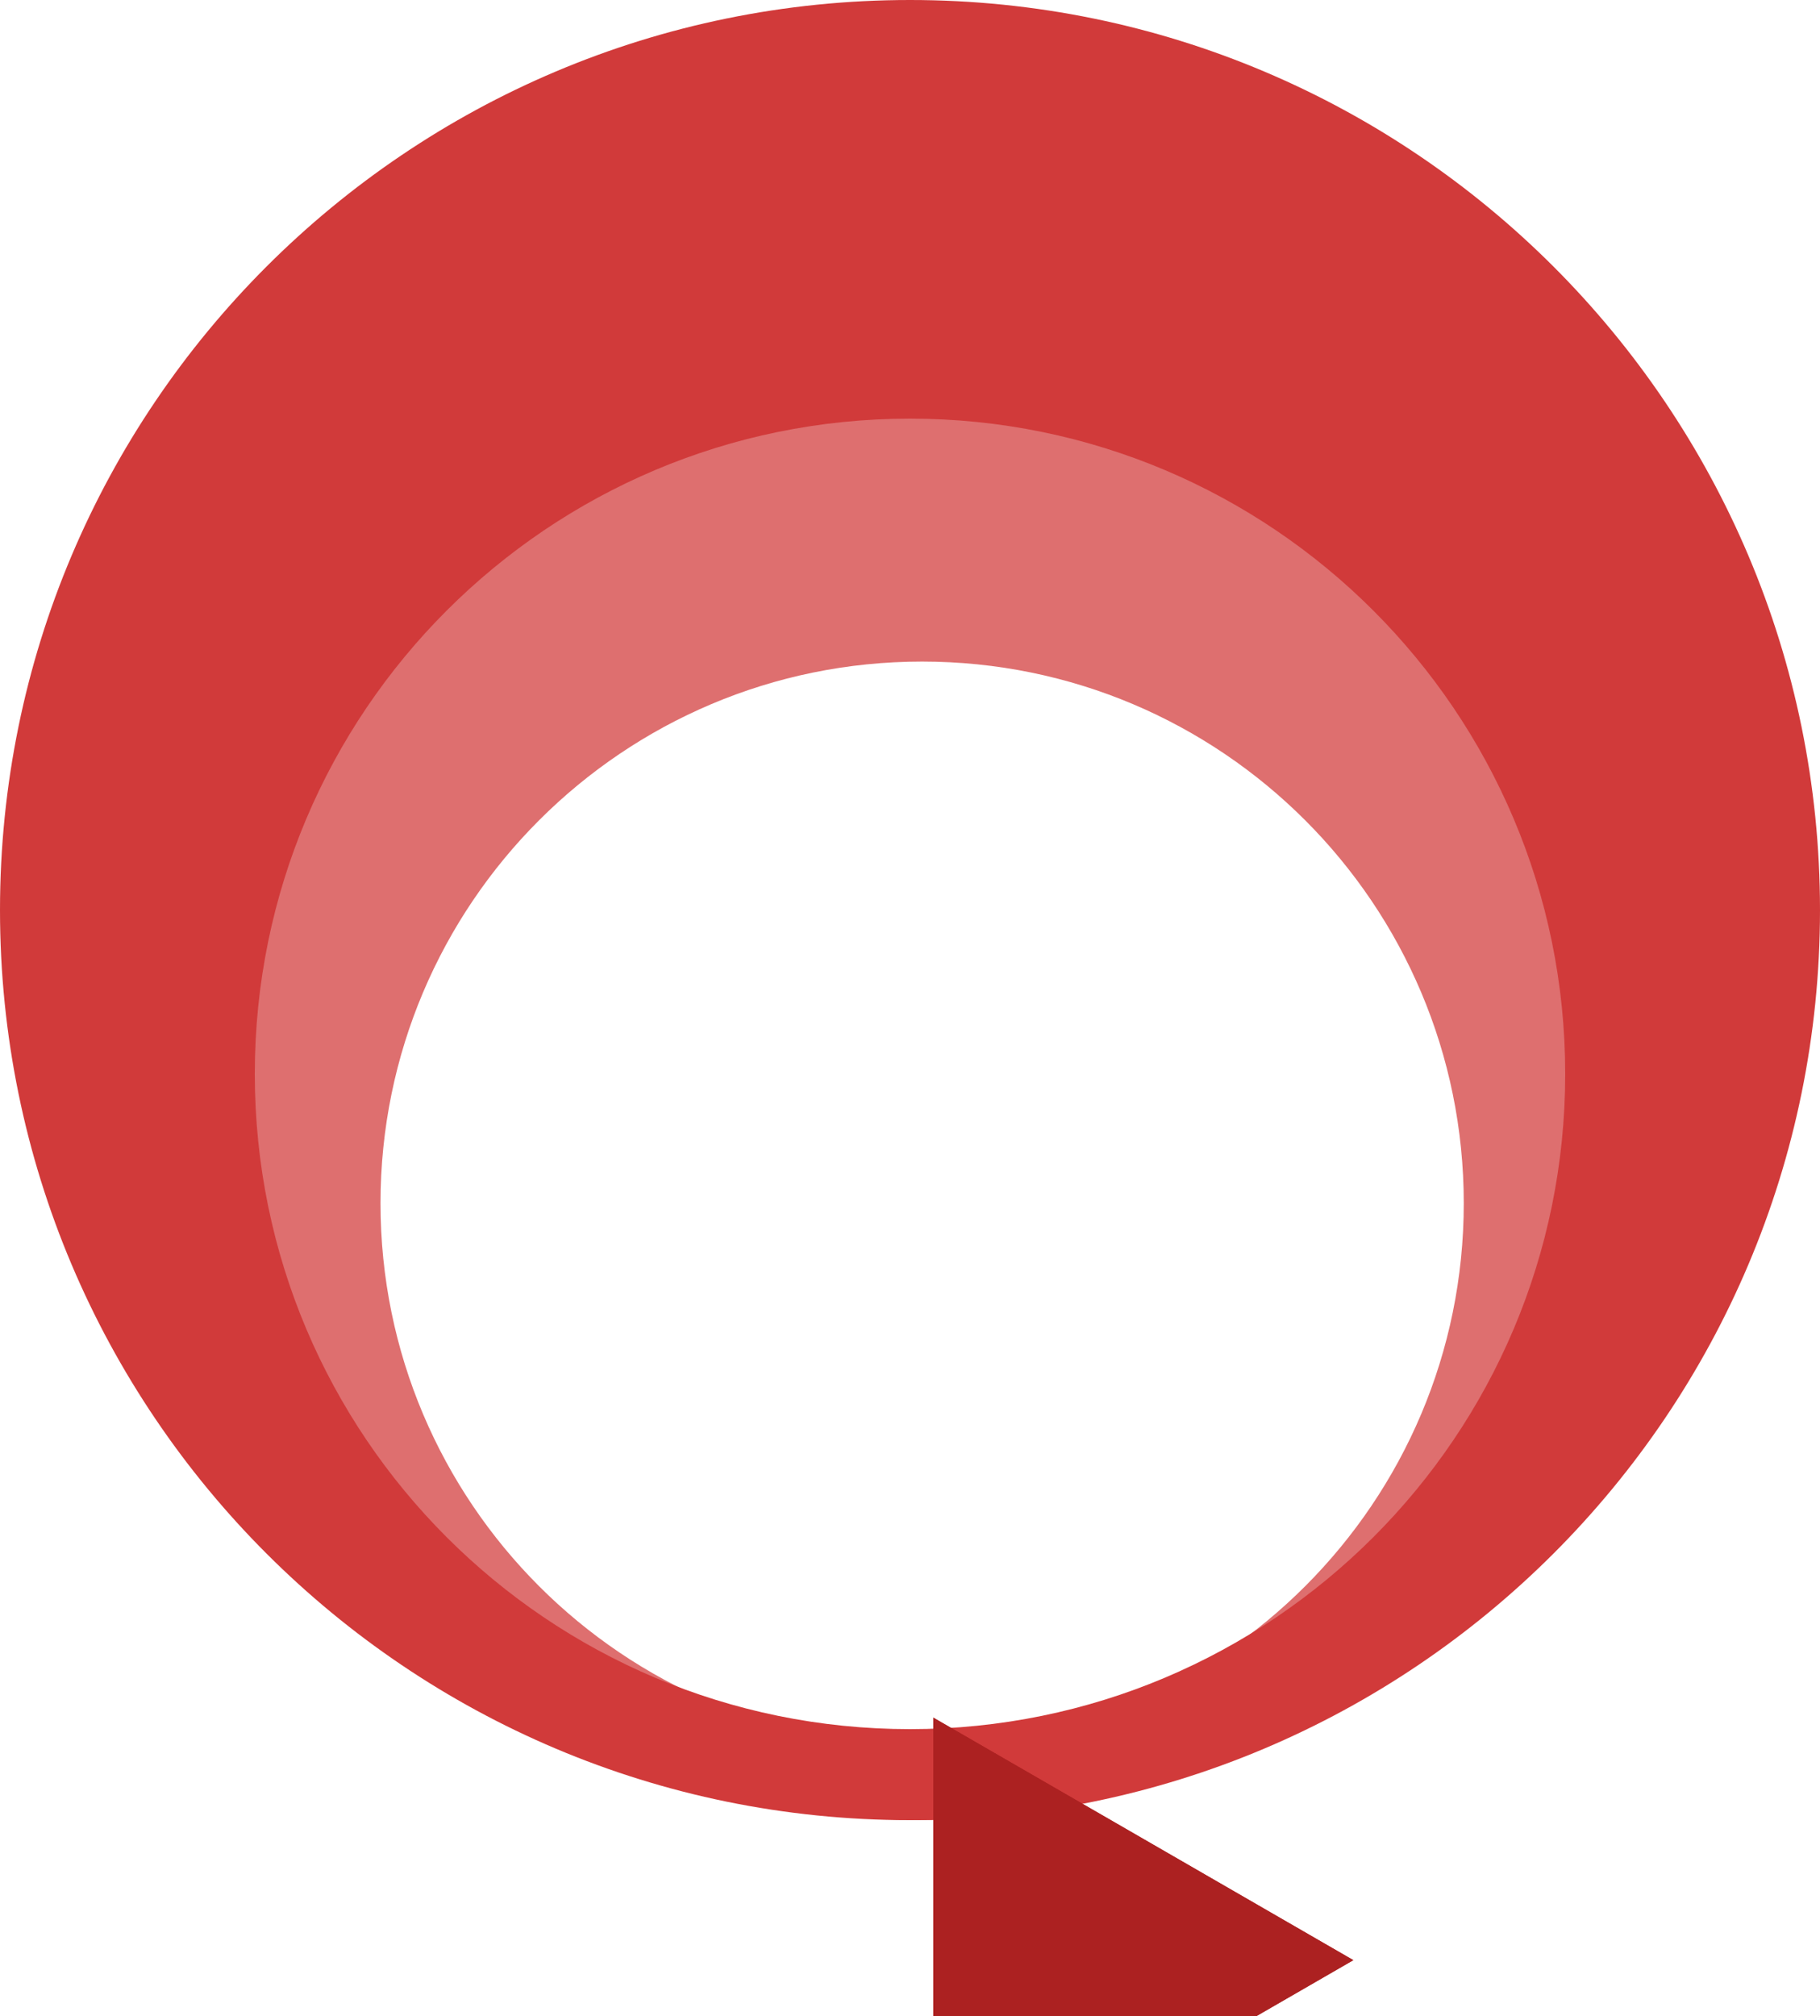
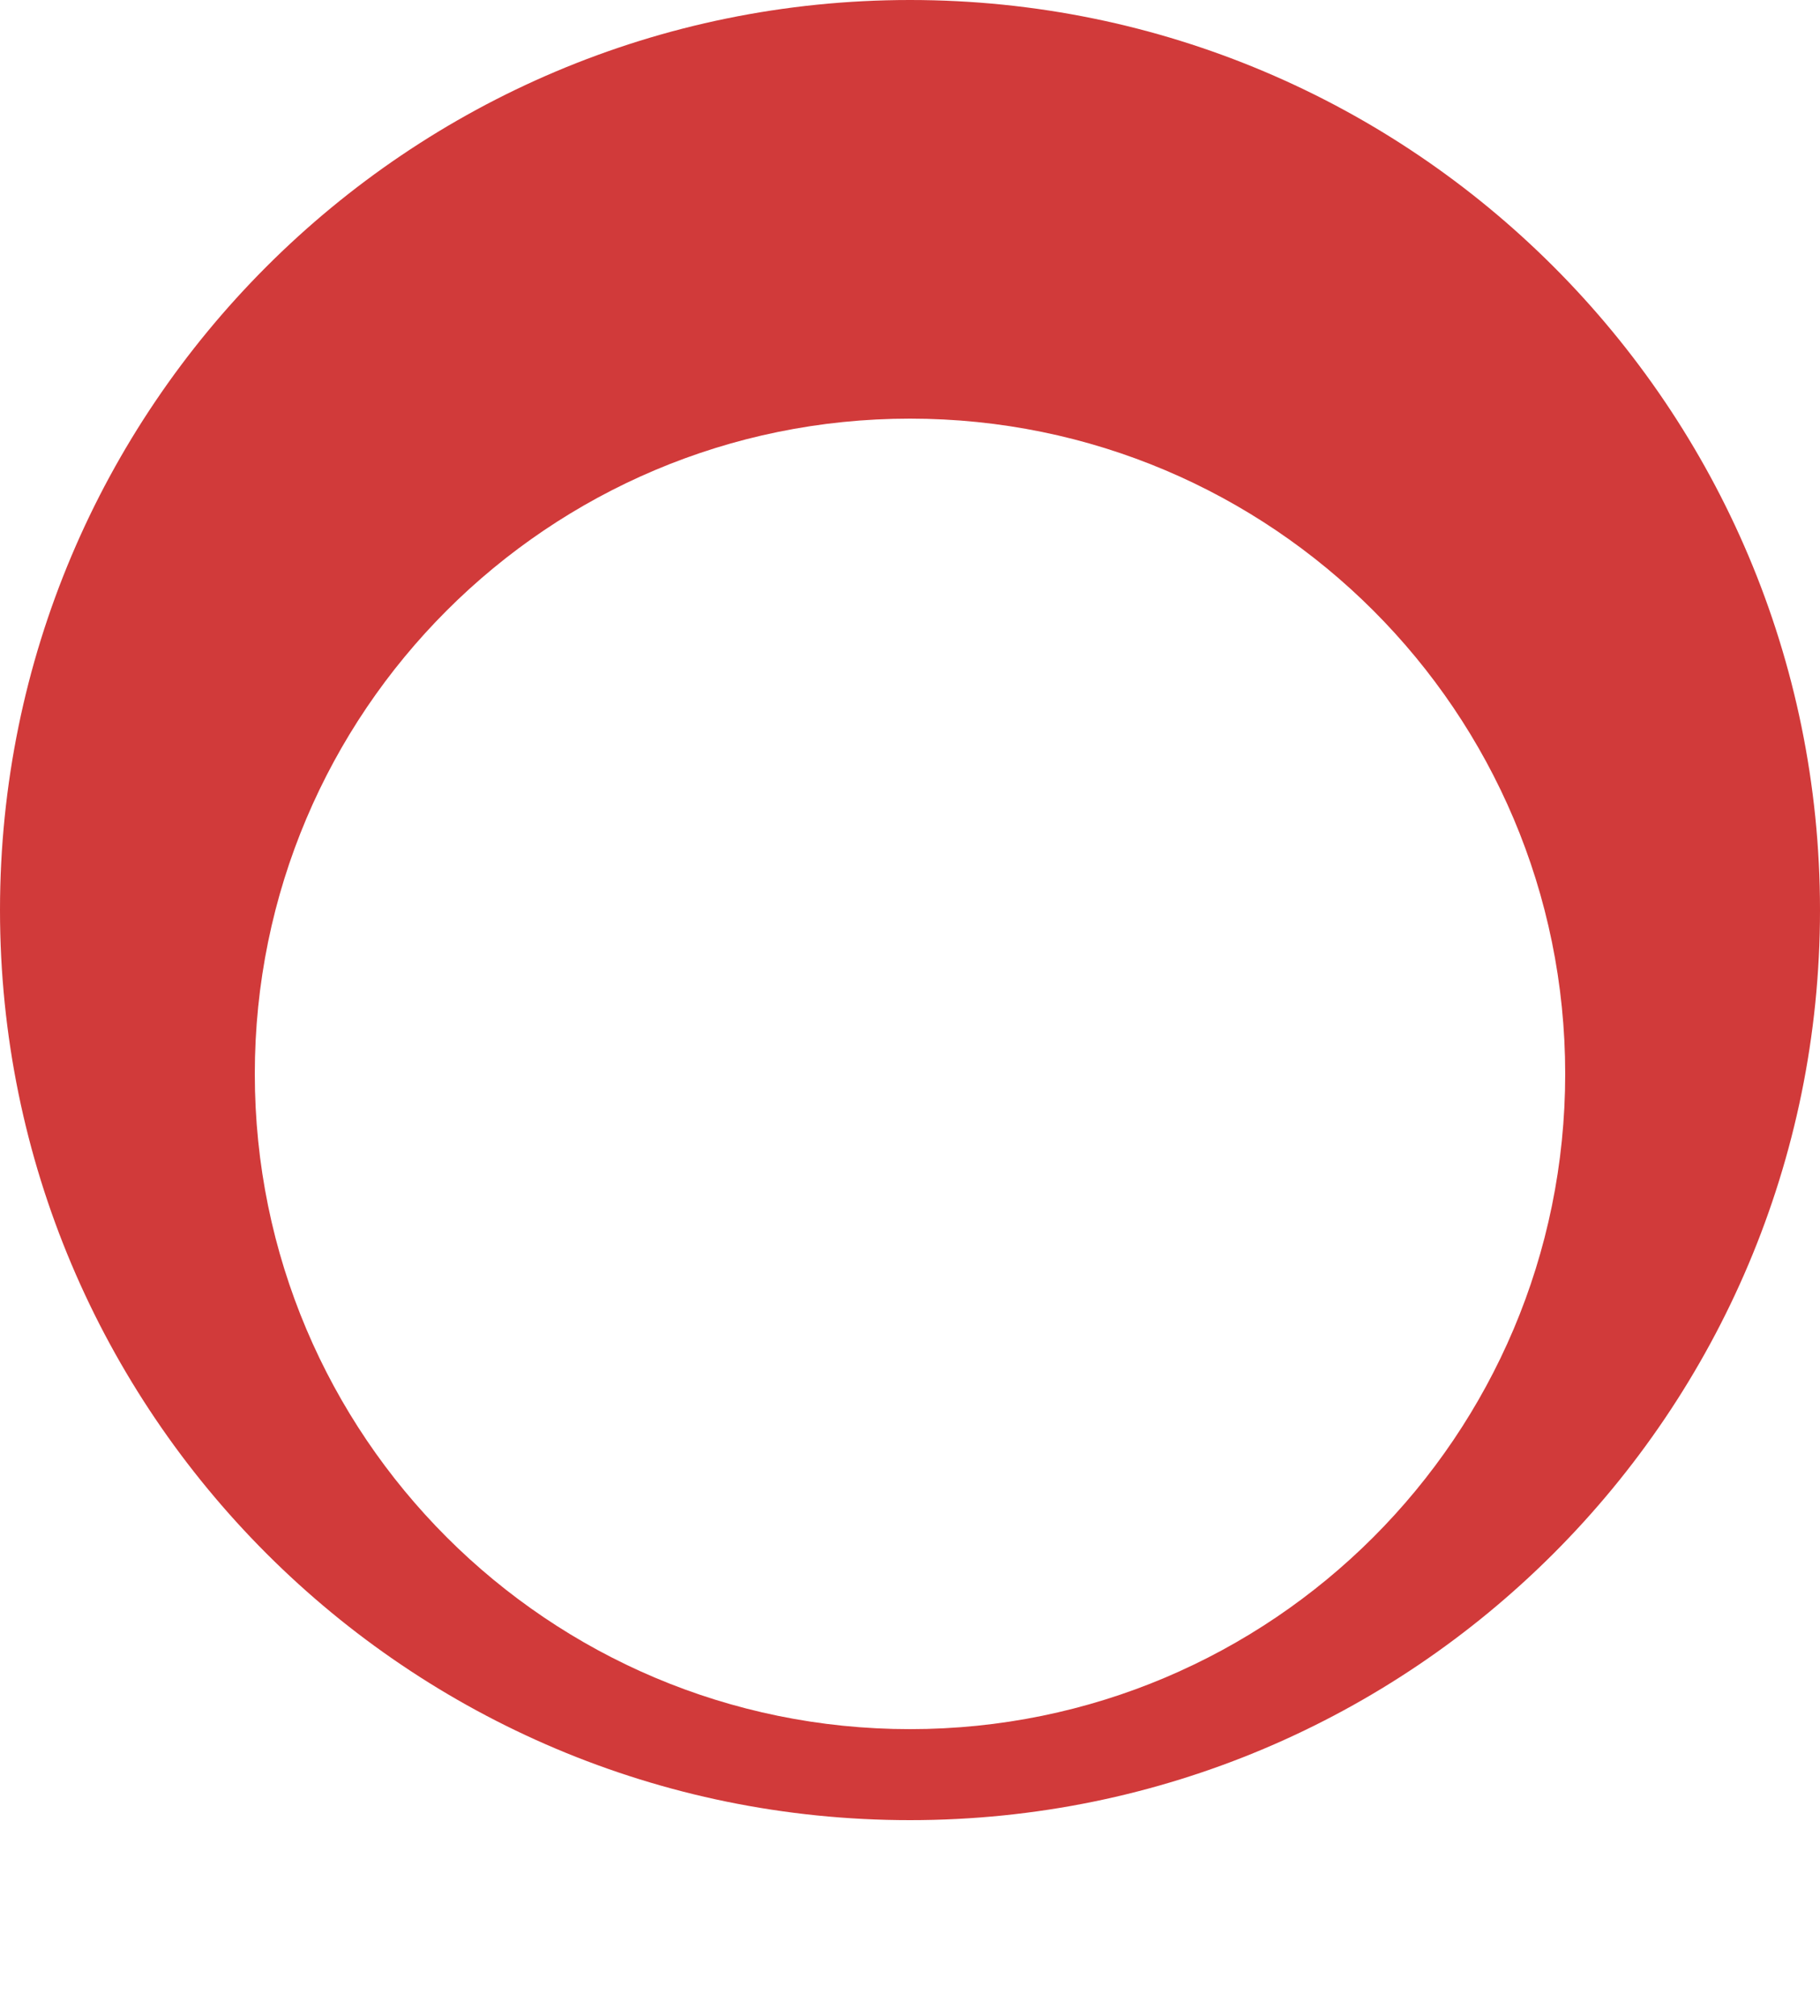
<svg xmlns="http://www.w3.org/2000/svg" width="75" height="83.07" id="screenshot-17a81361-abbd-80d6-8006-5b6b3fa8d2cd" viewBox="0 0 75 83.07" fill="none" version="1.1">
  <g id="shape-17a81361-abbd-80d6-8006-5b6b3fa8d2cd" rx="0" ry="0">
    <g id="shape-17a81361-abbd-80d6-8006-5b6b3fa8d2cf">
      <g class="fills" id="fills-17a81361-abbd-80d6-8006-5b6b3fa8d2cf">
-         <path d="M38.000,75.000C55.121,75.000,69.000,61.121,69.000,44.000C69.000,26.879,55.121,13.000,38.000,13.000C20.879,13.000,7.000,26.879,7.000,44.000C7.000,61.121,20.879,75.000,38.000,75.000ZZM38.000,71.900C50.327,71.900,60.320,61.907,60.320,49.580C60.320,37.253,50.327,27.260,38.000,27.260C25.673,27.260,15.680,37.253,15.680,49.580C15.680,61.907,25.673,71.900,38.000,71.900ZZ" fill-rule="evenodd" clip-rule="evenodd" style="fill: rgb(209, 58, 58); fill-opacity: 0.73;" />
-       </g>
+         </g>
    </g>
    <g id="shape-17a81361-abbd-80d6-8006-5b6b3fa8d2d0">
      <g class="fills" id="fills-17a81361-abbd-80d6-8006-5b6b3fa8d2d0">
        <path d="M37.500,75.000C58.211,75.000,75.000,58.211,75.000,37.500C75.000,16.789,58.211,0.000,37.500,0.000C16.789,0.000,0.000,16.789,0.000,37.500C0.000,58.211,16.789,75.000,37.500,75.000ZZM37.500,71.250C52.412,71.250,64.500,59.162,64.500,44.250C64.500,29.338,52.412,17.250,37.500,17.250C22.588,17.250,10.500,29.338,10.500,44.250C10.500,59.162,22.588,71.250,37.500,71.250ZZ" fill-rule="evenodd" clip-rule="evenodd" style="fill: rgb(209, 58, 58);" />
      </g>
    </g>
    <g id="shape-17a81361-abbd-80d6-8006-5b6b3fa8d2d1" filter="url(#render-4-a)" rx="0" ry="0" style="fill: rgb(0, 0, 0);">
      <defs>
        <filter y1="63.084" filterUnits="userSpaceOnUse" width="32.692" x1="30.769" height="35.37" color-interpolation-filters="sRGB" class="svg-def" x="30.769" id="render-4-a" data-old-y="63.08400000000006" data-old-width="32.691999999999794" data-old-x="30.769000000000133" y="63.084" x2="63.461" y2="98.454" data-old-height="35.370000000006854">
          <feFlood flood-opacity="0" result="BackgroundImageFix" />
          <feColorMatrix in="SourceAlpha" values="0 0 0 0 0 0 0 0 0 0 0 0 0 0 0 0 0 0 127 0" result="hardAlpha" />
          <feOffset dx="5.769" dy="7.692" />
          <feGaussianBlur stdDeviation="3.846" />
          <feComposite in2="hardAlpha" operator="out" />
          <feColorMatrix values="0 0 0 0 0 0 0 0 0 0 0 0 0 0 0 0 0 0 0.25 0" />
          <feBlend in2="BackgroundImageFix" result="effect1_dropShadow_1_51" />
          <feBlend in="SourceGraphic" in2="effect1_dropShadow_1_51" result="shape" />
        </filter>
      </defs>
      <g id="shape-17a81361-abbd-80d6-8006-5b6b3fa8d2d2">
        <g class="fills" id="fills-17a81361-abbd-80d6-8006-5b6b3fa8d2d2">
-           <path d="M50.000,73.077L32.692,63.084L32.692,83.070L50.000,73.077ZZ" style="fill: rgb(172, 33, 33);" />
-         </g>
+           </g>
      </g>
      <g id="shape-17a81361-abbd-80d6-8006-5b6b3fa8d2d3">
        <g class="fills" id="fills-17a81361-abbd-80d6-8006-5b6b3fa8d2d3">
-           <path d="M34.615,79.739L46.154,73.077L34.615,66.415L34.615,79.739ZZ" fill="none" style="fill: none;" />
-         </g>
+           </g>
        <g fill="none" id="strokes-629e13cb-f723-80ae-8006-5b6d34db2aa5-17a81361-abbd-80d6-8006-5b6b3fa8d2d3" class="strokes">
          <g class="stroke-shape">
-             <path d="M34.615,79.739L46.154,73.077L34.615,66.415L34.615,79.739ZZ" style="fill: none; stroke-width: 3.846; stroke: rgb(172, 33, 33); stroke-opacity: 1;" />
-           </g>
+             </g>
        </g>
      </g>
    </g>
  </g>
</svg>